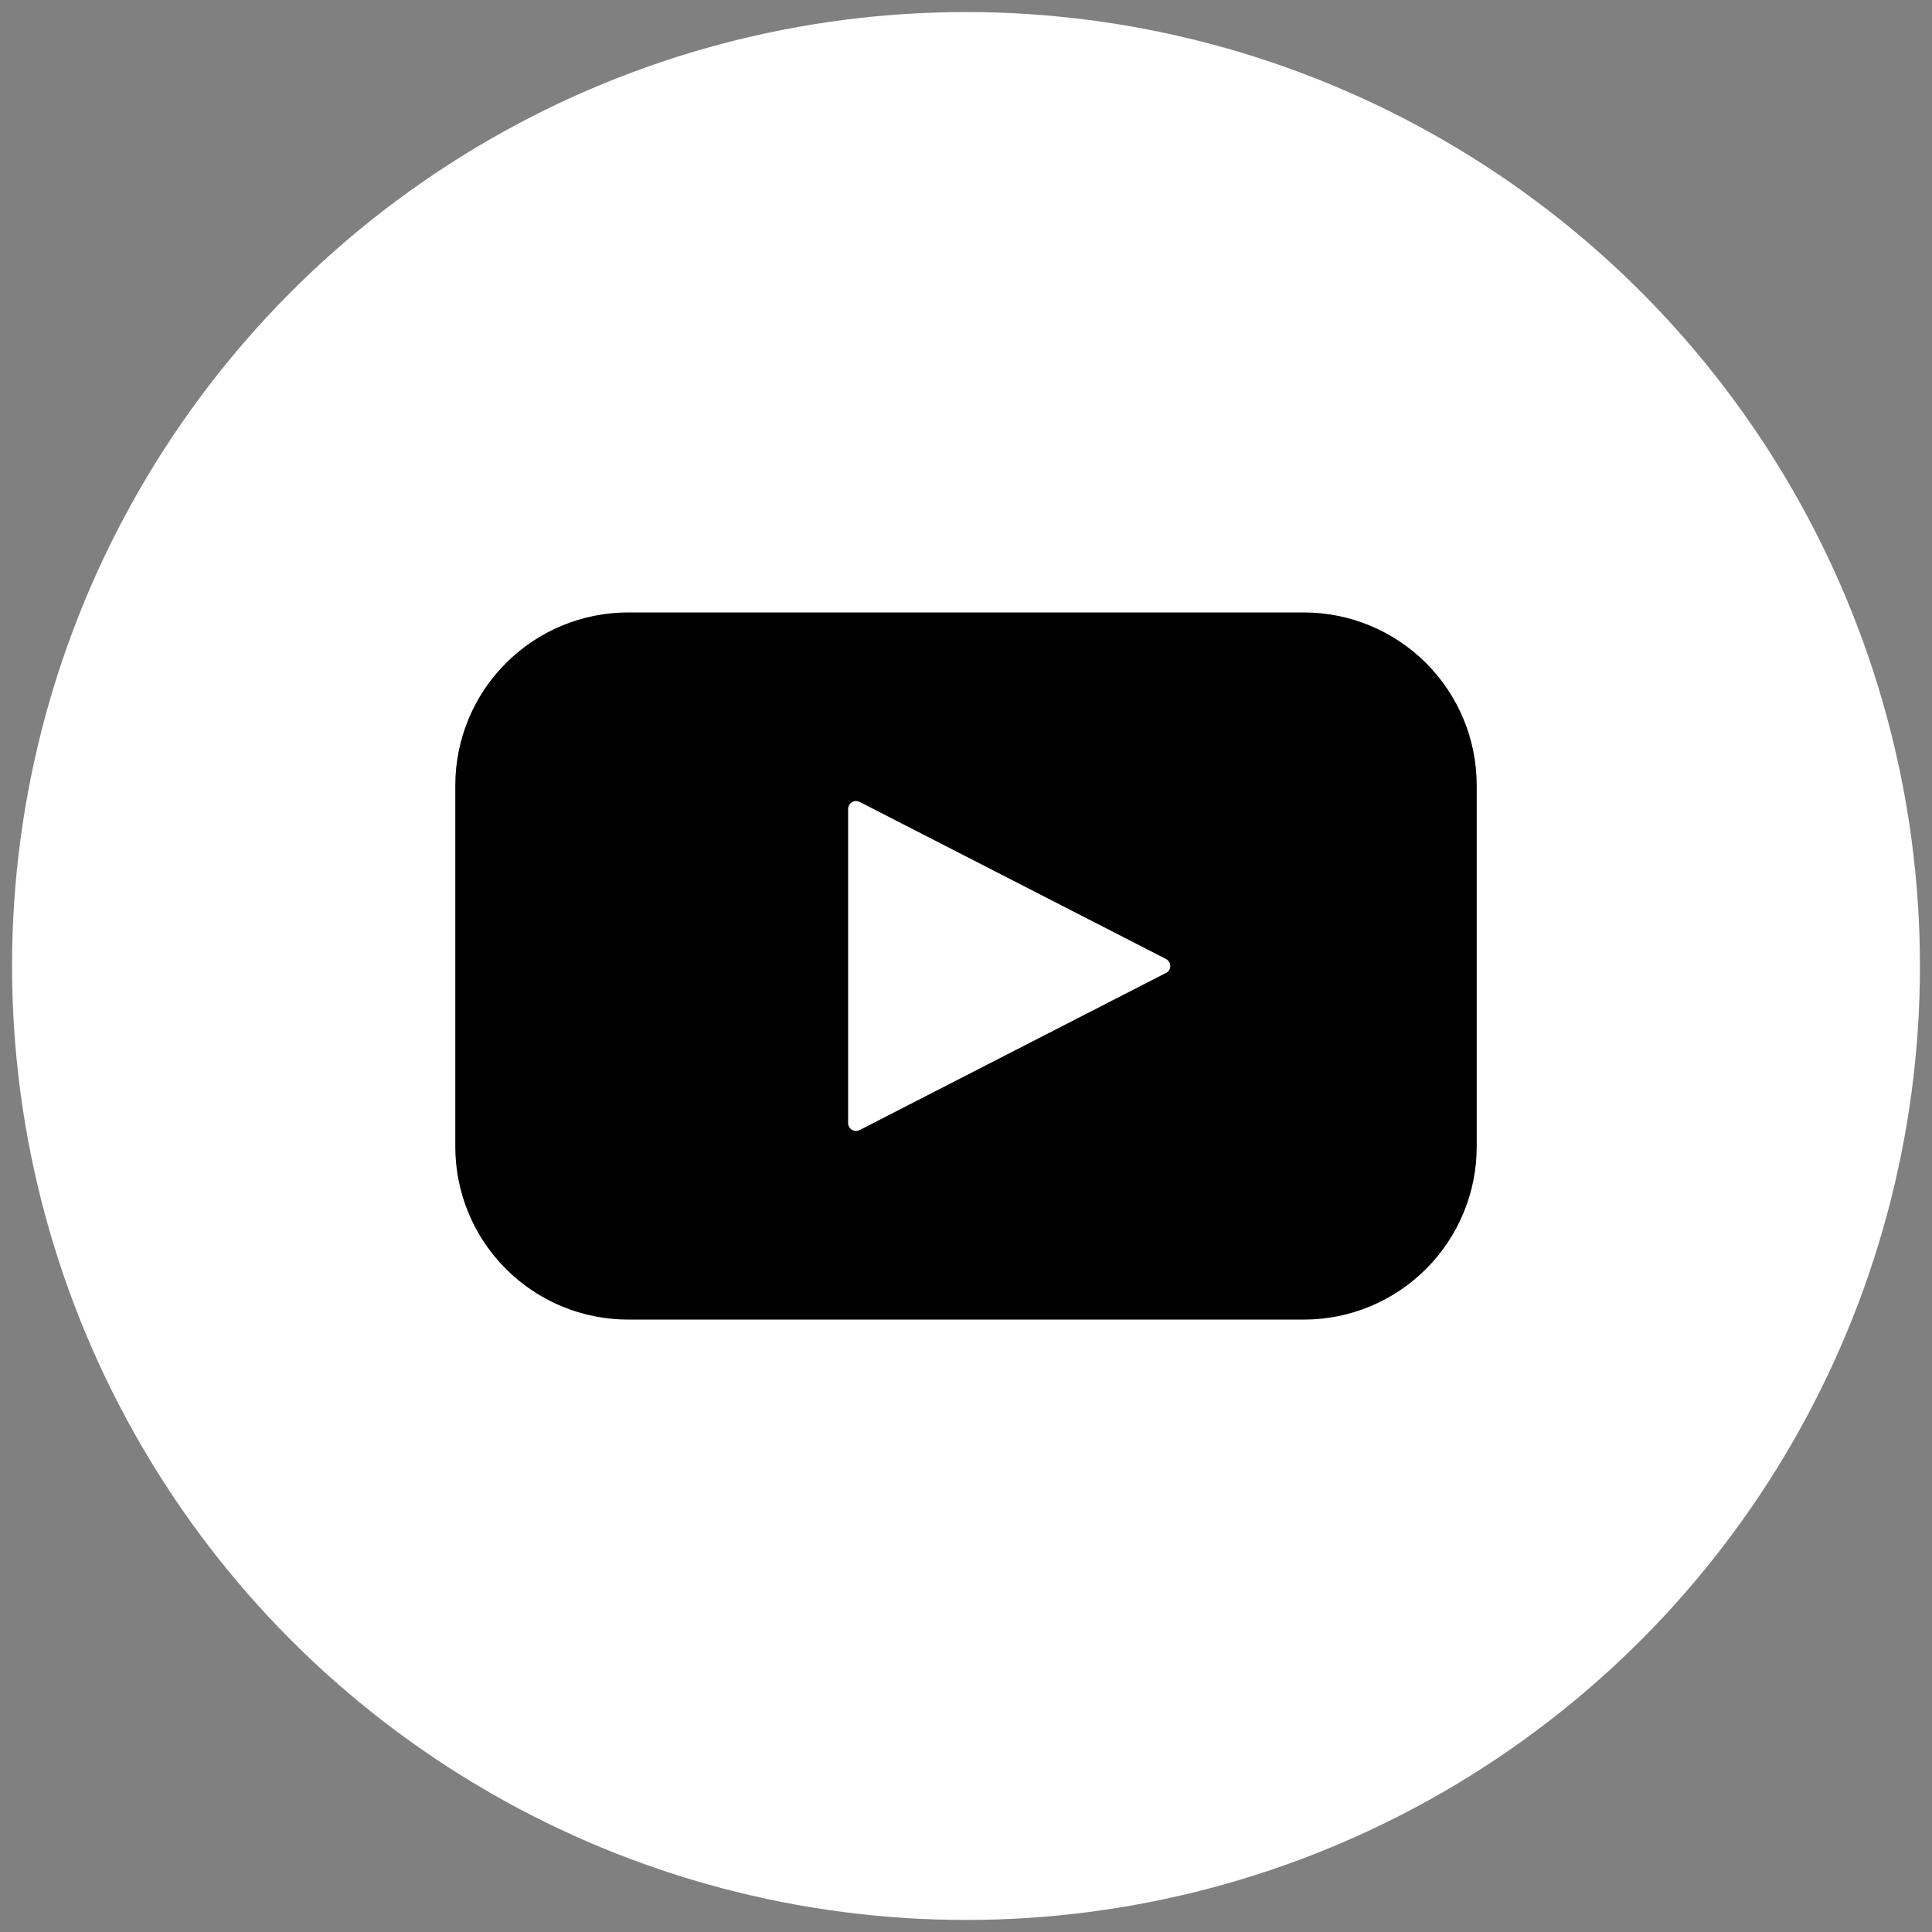
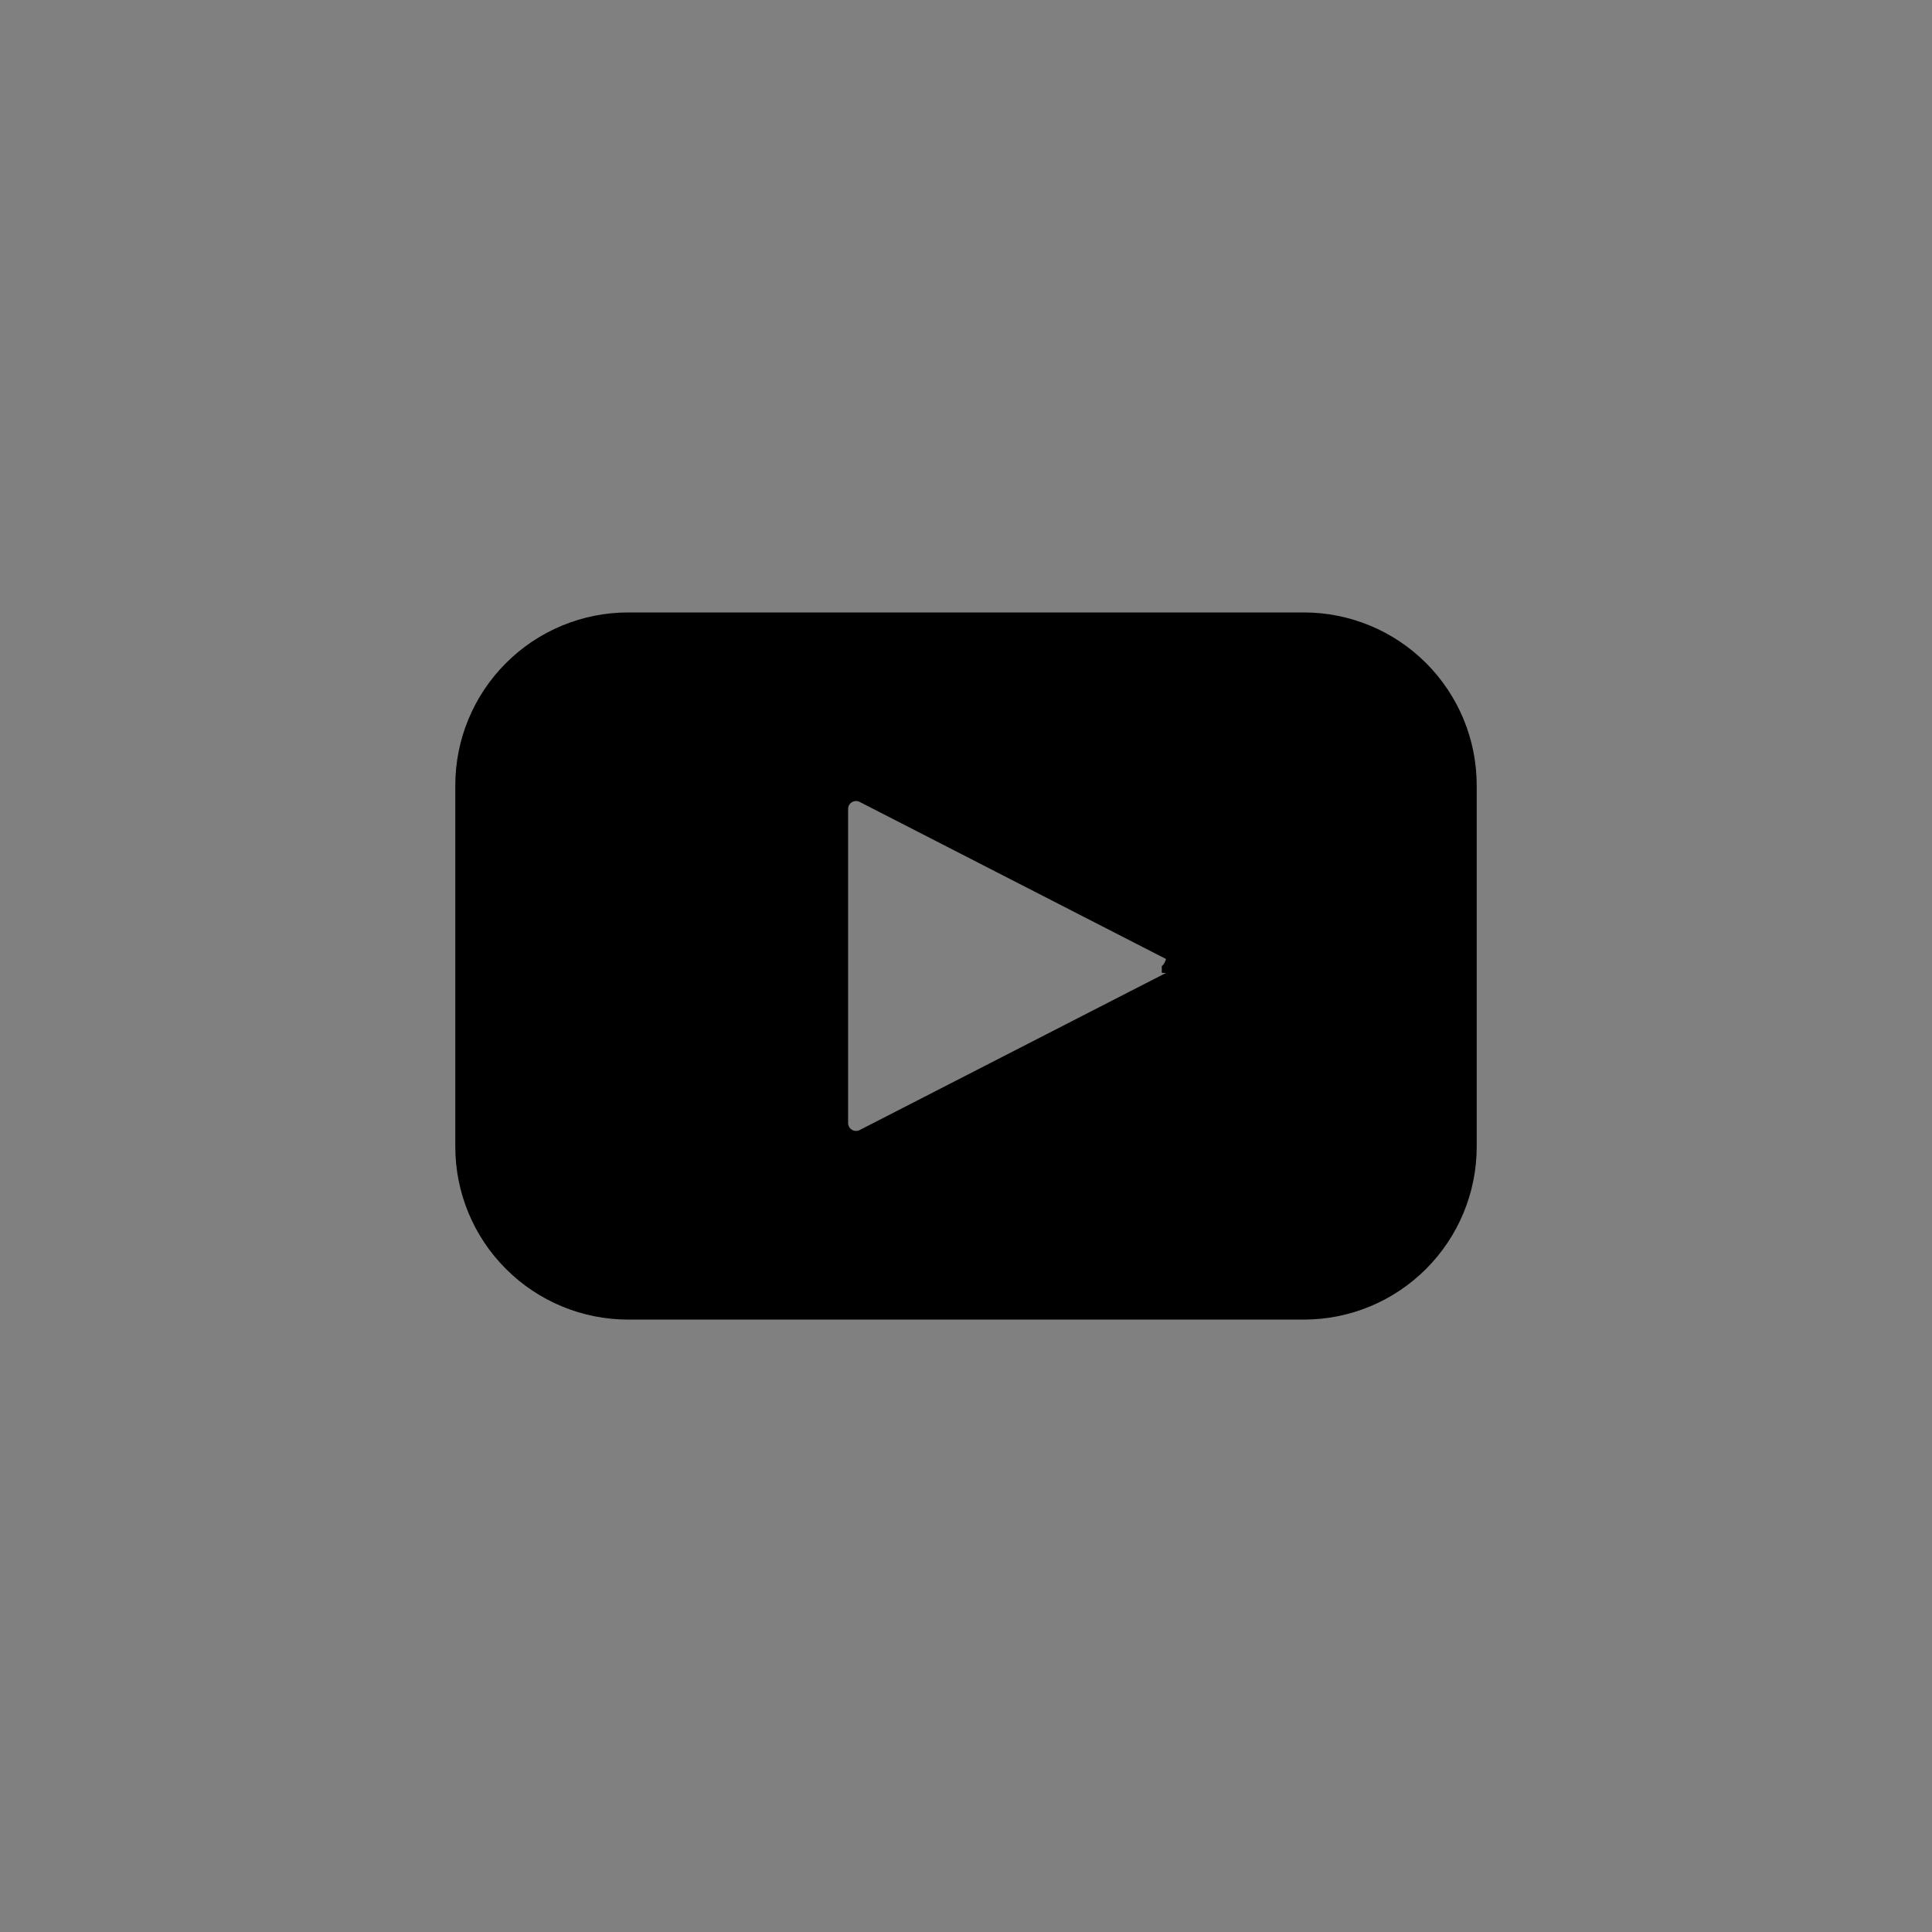
<svg xmlns="http://www.w3.org/2000/svg" version="1.1" id="Capa_1" x="0px" y="0px" width="50px" height="50px" viewBox="0 0 50 50" enable-background="new 0 0 50 50" xml:space="preserve">
  <rect x="0" y="0" width="50" height="50" fill="#808080" stroke="none" />
-   <circle fill-rule="evenodd" clip-rule="evenodd" fill="#FFFFFF" cx="25" cy="25" r="24.688" />
-   <path d="M33.743,15.85H16.256h0.001c-1.187,0-2.325,0.472-3.163,1.311c-0.84,0.839-1.311,1.977-1.311,3.163v9.354v-0.001  c0,1.187,0.471,2.325,1.311,3.163c0.838,0.84,1.977,1.311,3.163,1.311h17.486l0,0c1.187,0,2.324-0.471,3.163-1.311  c0.839-0.838,1.311-1.977,1.311-3.163v-9.354l0,0c0-1.187-0.472-2.324-1.311-3.163S34.93,15.85,33.743,15.85L33.743,15.85z   M30.177,25.179l-7.93,4.067c-0.063,0.032-0.139,0.029-0.199-0.007s-0.098-0.103-0.099-0.173v-8.133  c0.001-0.071,0.038-0.137,0.099-0.173s0.136-0.039,0.199-0.007l7.93,4.066c0.067,0.035,0.11,0.105,0.11,0.182  s-0.043,0.146-0.11,0.181V25.179z" />
+   <path d="M33.743,15.85H16.256h0.001c-1.187,0-2.325,0.472-3.163,1.311c-0.84,0.839-1.311,1.977-1.311,3.163v9.354v-0.001  c0,1.187,0.471,2.325,1.311,3.163c0.838,0.84,1.977,1.311,3.163,1.311h17.486l0,0c1.187,0,2.324-0.471,3.163-1.311  c0.839-0.838,1.311-1.977,1.311-3.163v-9.354l0,0c0-1.187-0.472-2.324-1.311-3.163S34.93,15.85,33.743,15.85L33.743,15.85z   M30.177,25.179l-7.93,4.067c-0.063,0.032-0.139,0.029-0.199-0.007s-0.098-0.103-0.099-0.173v-8.133  c0.001-0.071,0.038-0.137,0.099-0.173s0.136-0.039,0.199-0.007l7.93,4.066s-0.043,0.146-0.11,0.181V25.179z" />
</svg>